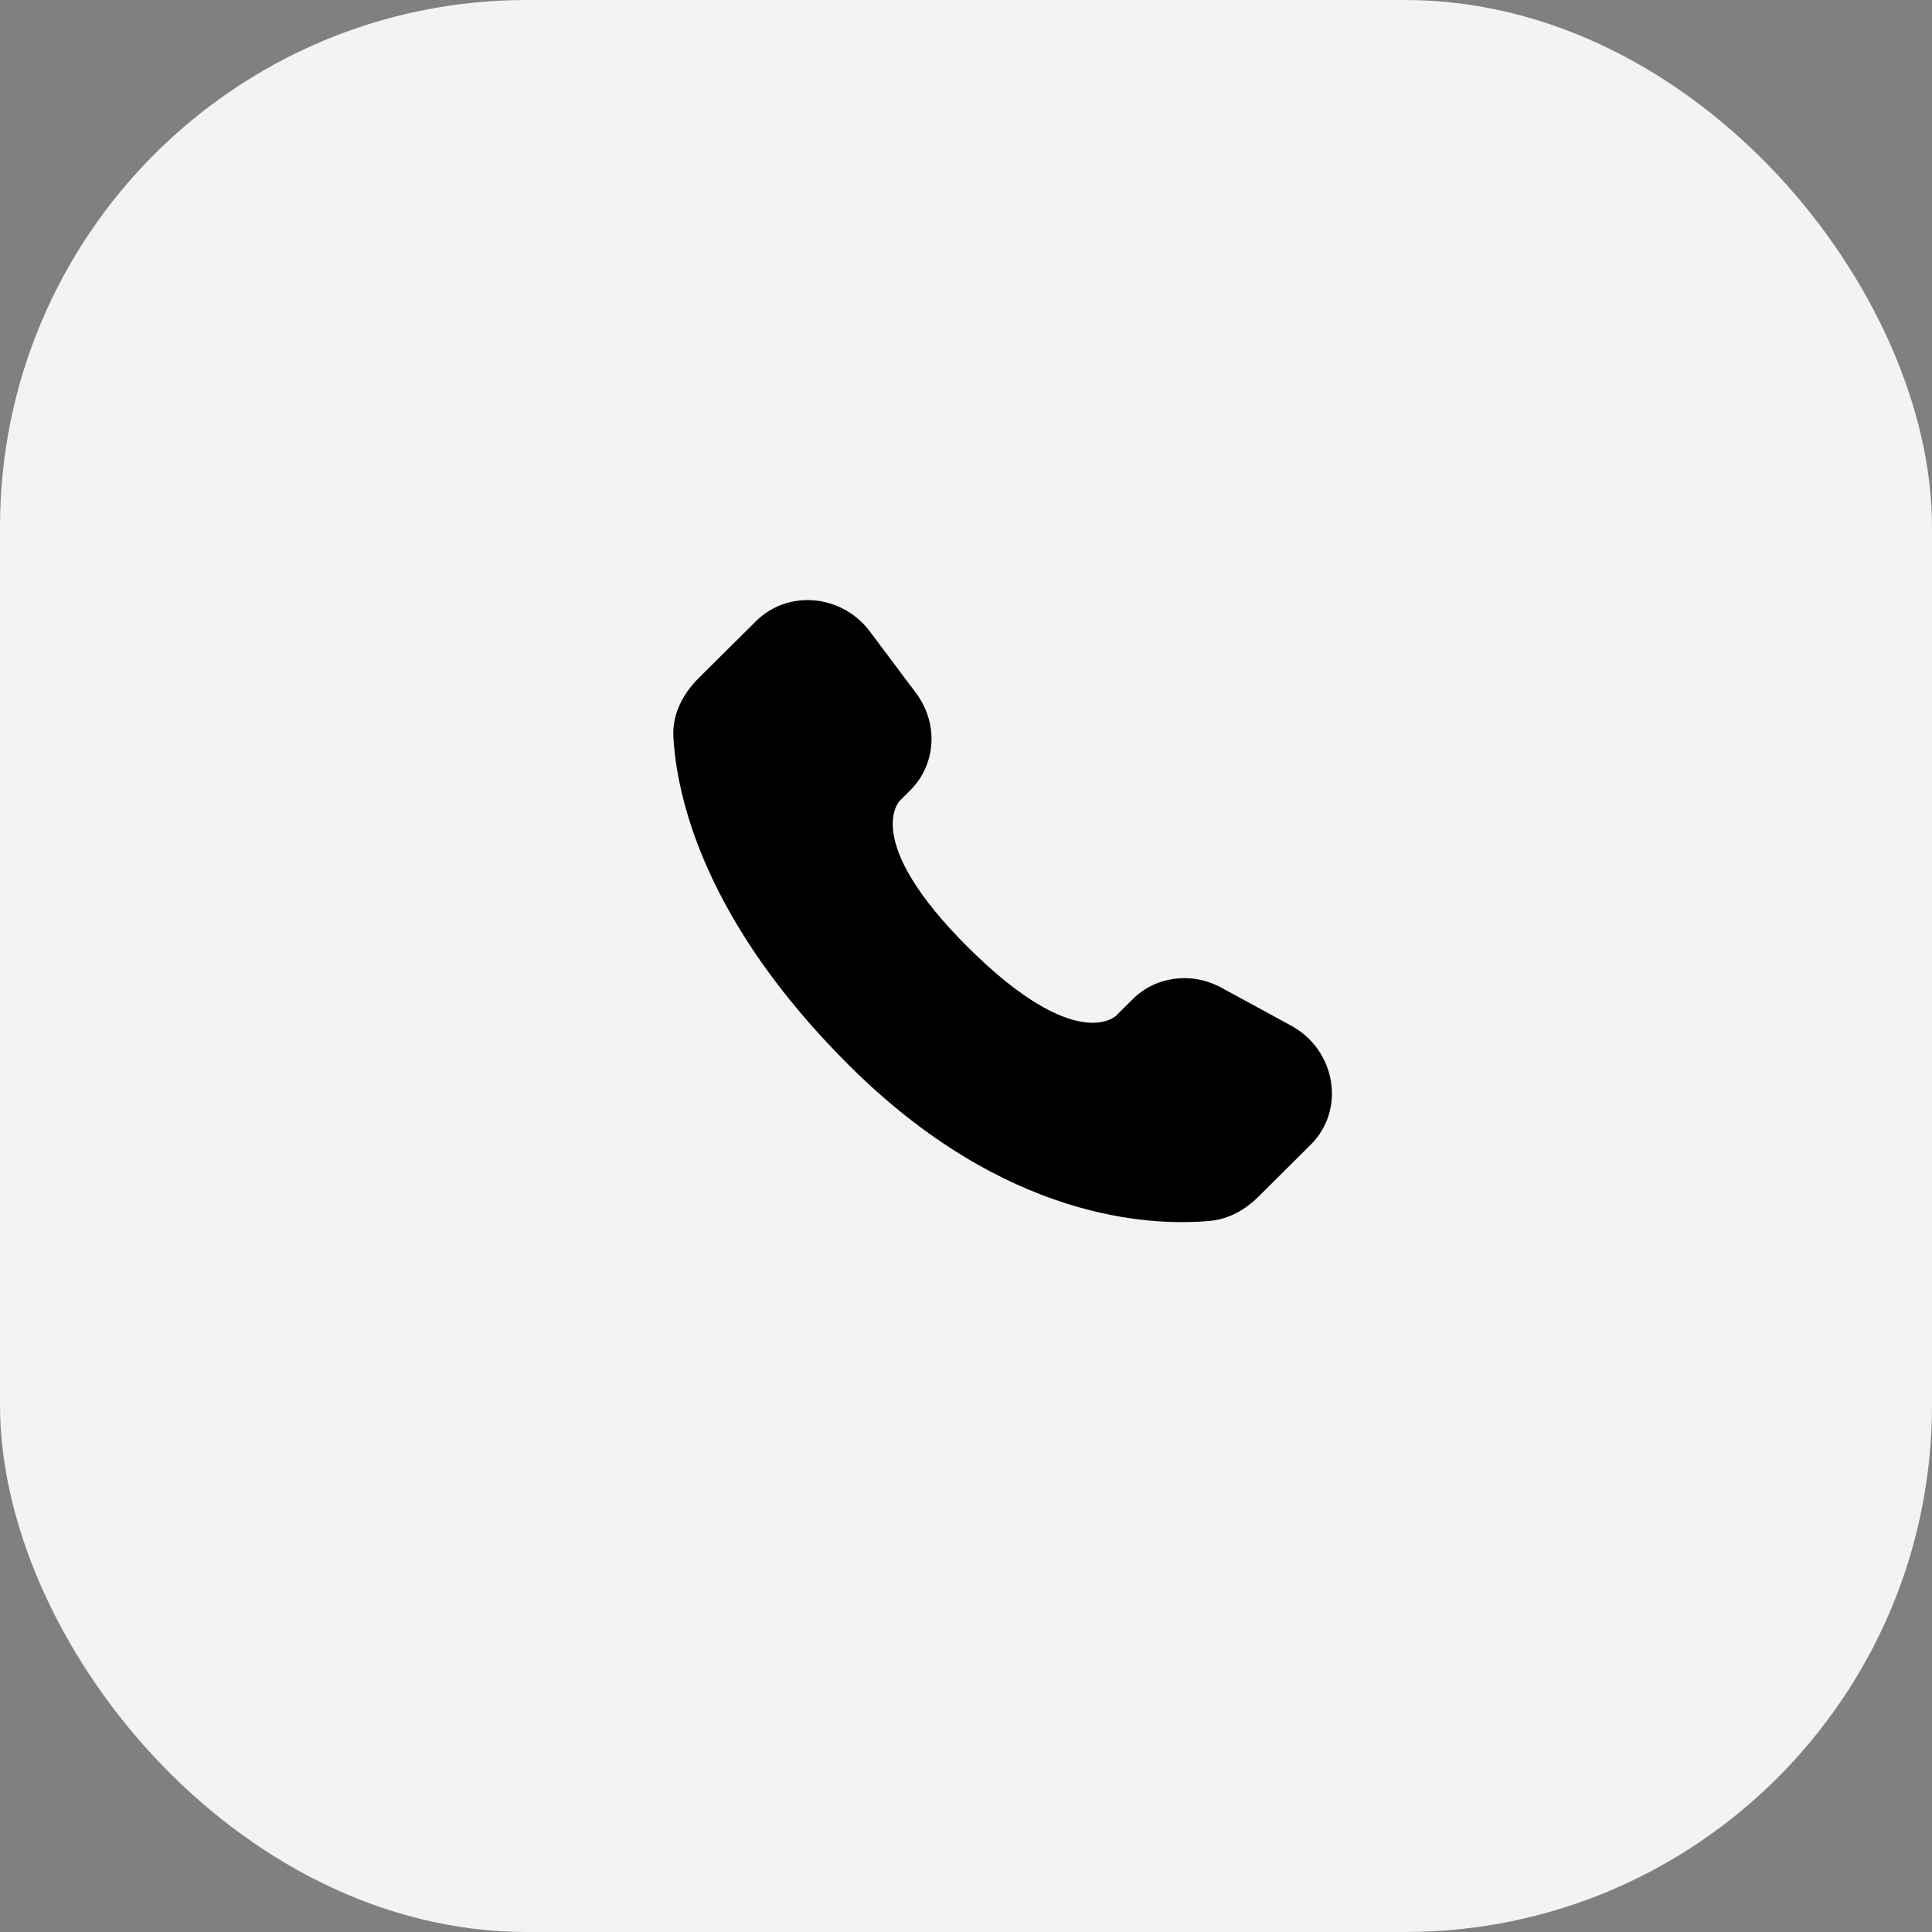
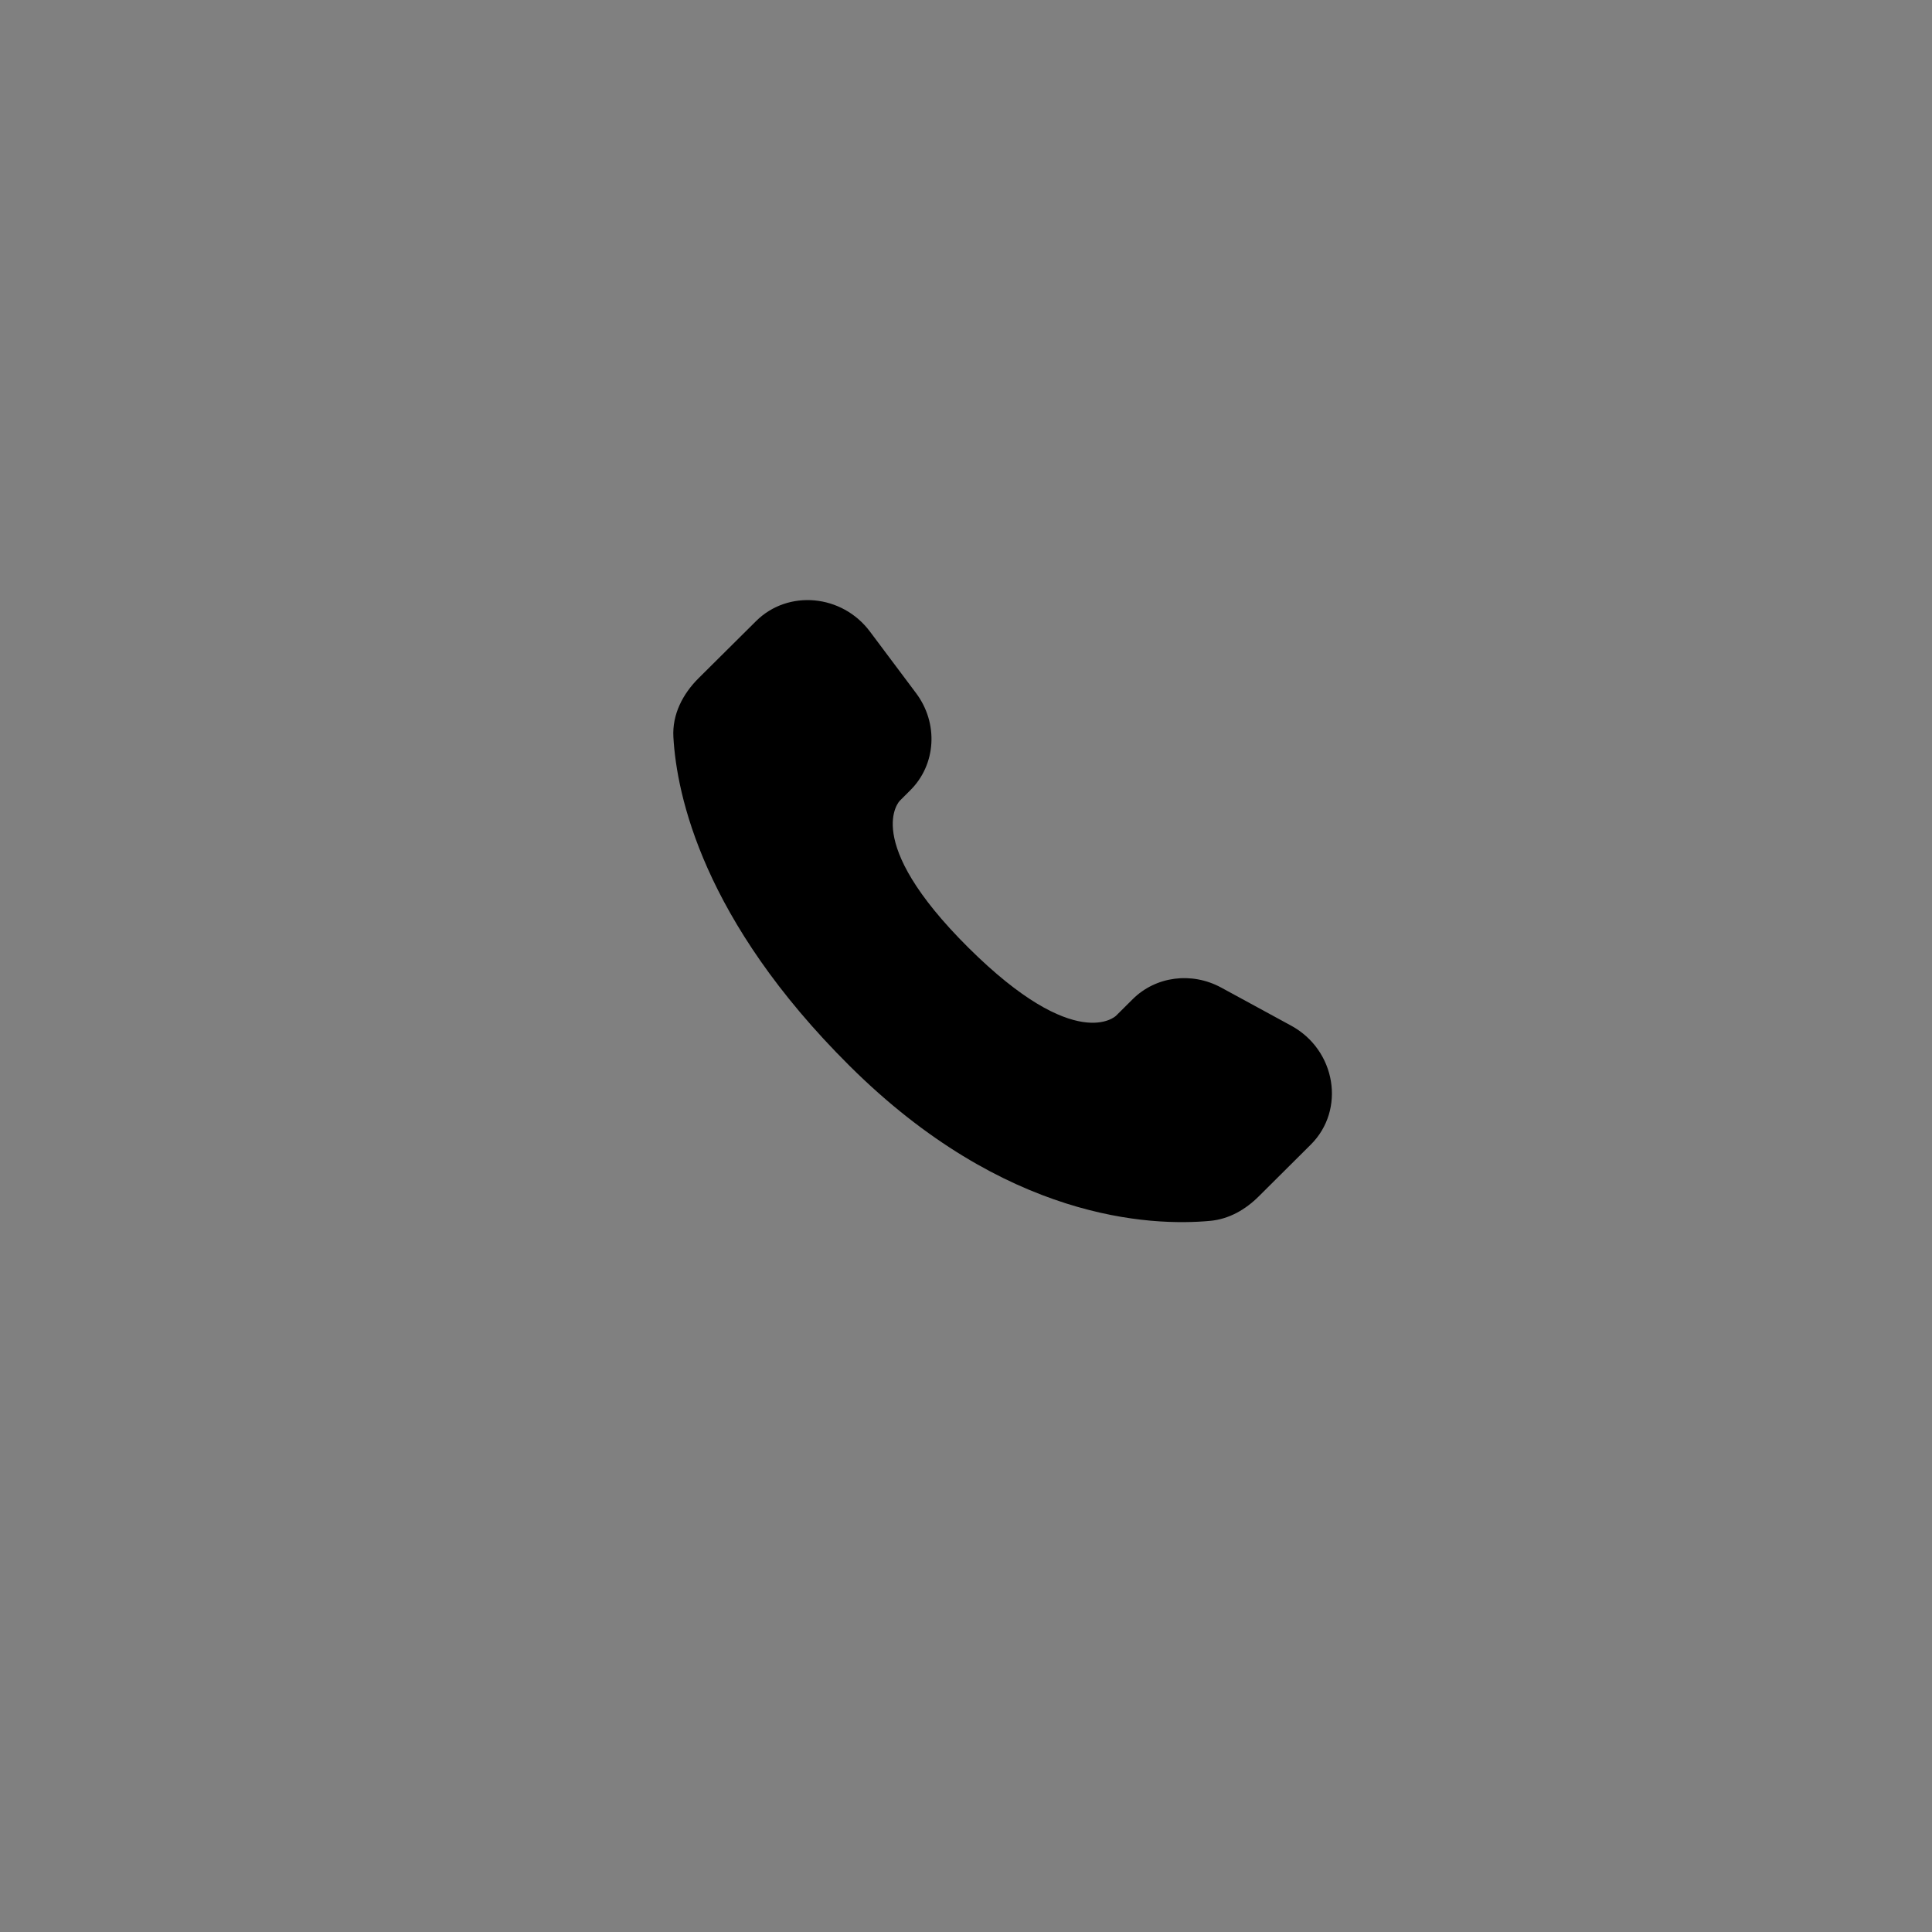
<svg xmlns="http://www.w3.org/2000/svg" width="44" height="44" viewBox="0 0 44 44" fill="none">
  <rect x="0" y="0" width="44" height="44" fill="#808080" stroke="none" />
-   <rect width="44" height="44" rx="12" fill="#F3F3F3" />
  <path d="M25.797 22.755L25.418 23.132C25.418 23.132 24.516 24.029 22.053 21.581C19.591 19.132 20.493 18.236 20.493 18.236L20.732 17.997C21.321 17.412 21.377 16.472 20.863 15.786L19.812 14.383C19.176 13.533 17.947 13.421 17.218 14.146L15.909 15.446C15.548 15.806 15.307 16.271 15.336 16.787C15.411 18.11 16.009 20.954 19.346 24.272C22.885 27.791 26.206 27.931 27.563 27.804C27.993 27.764 28.367 27.546 28.668 27.246L29.851 26.069C30.651 25.275 30.426 23.912 29.402 23.357L27.811 22.491C27.139 22.127 26.323 22.233 25.797 22.755Z" fill="black" />
</svg>